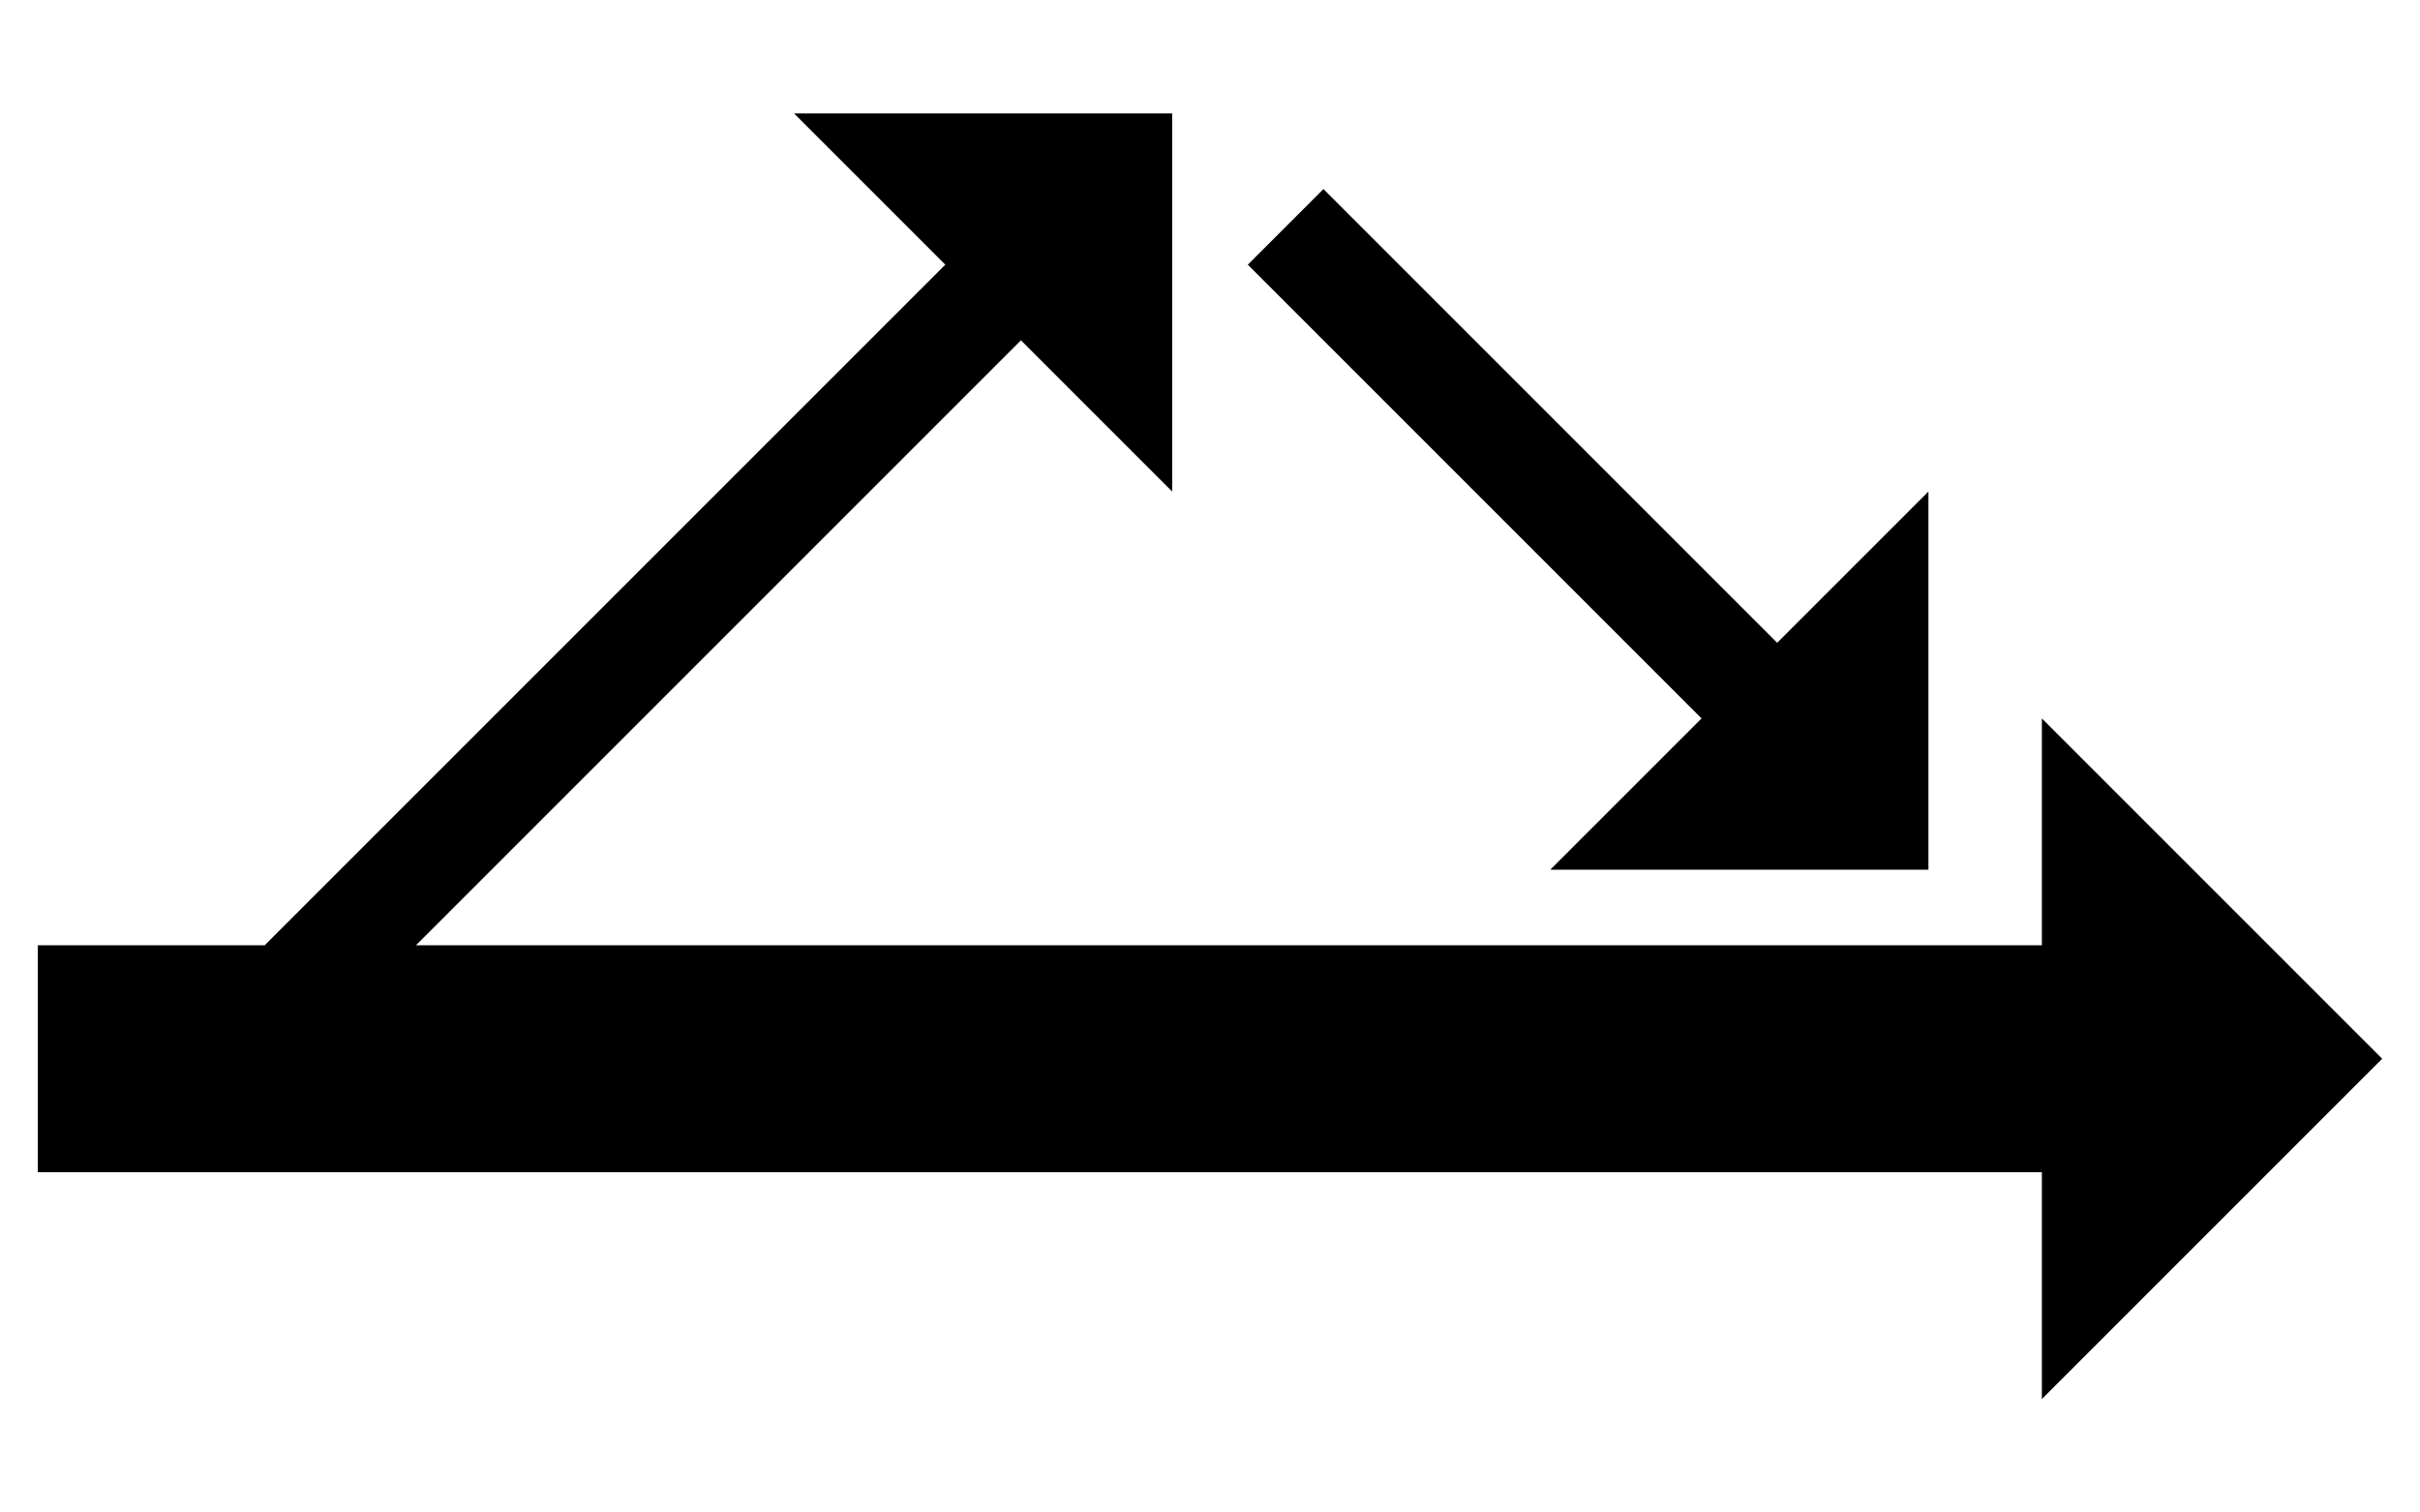
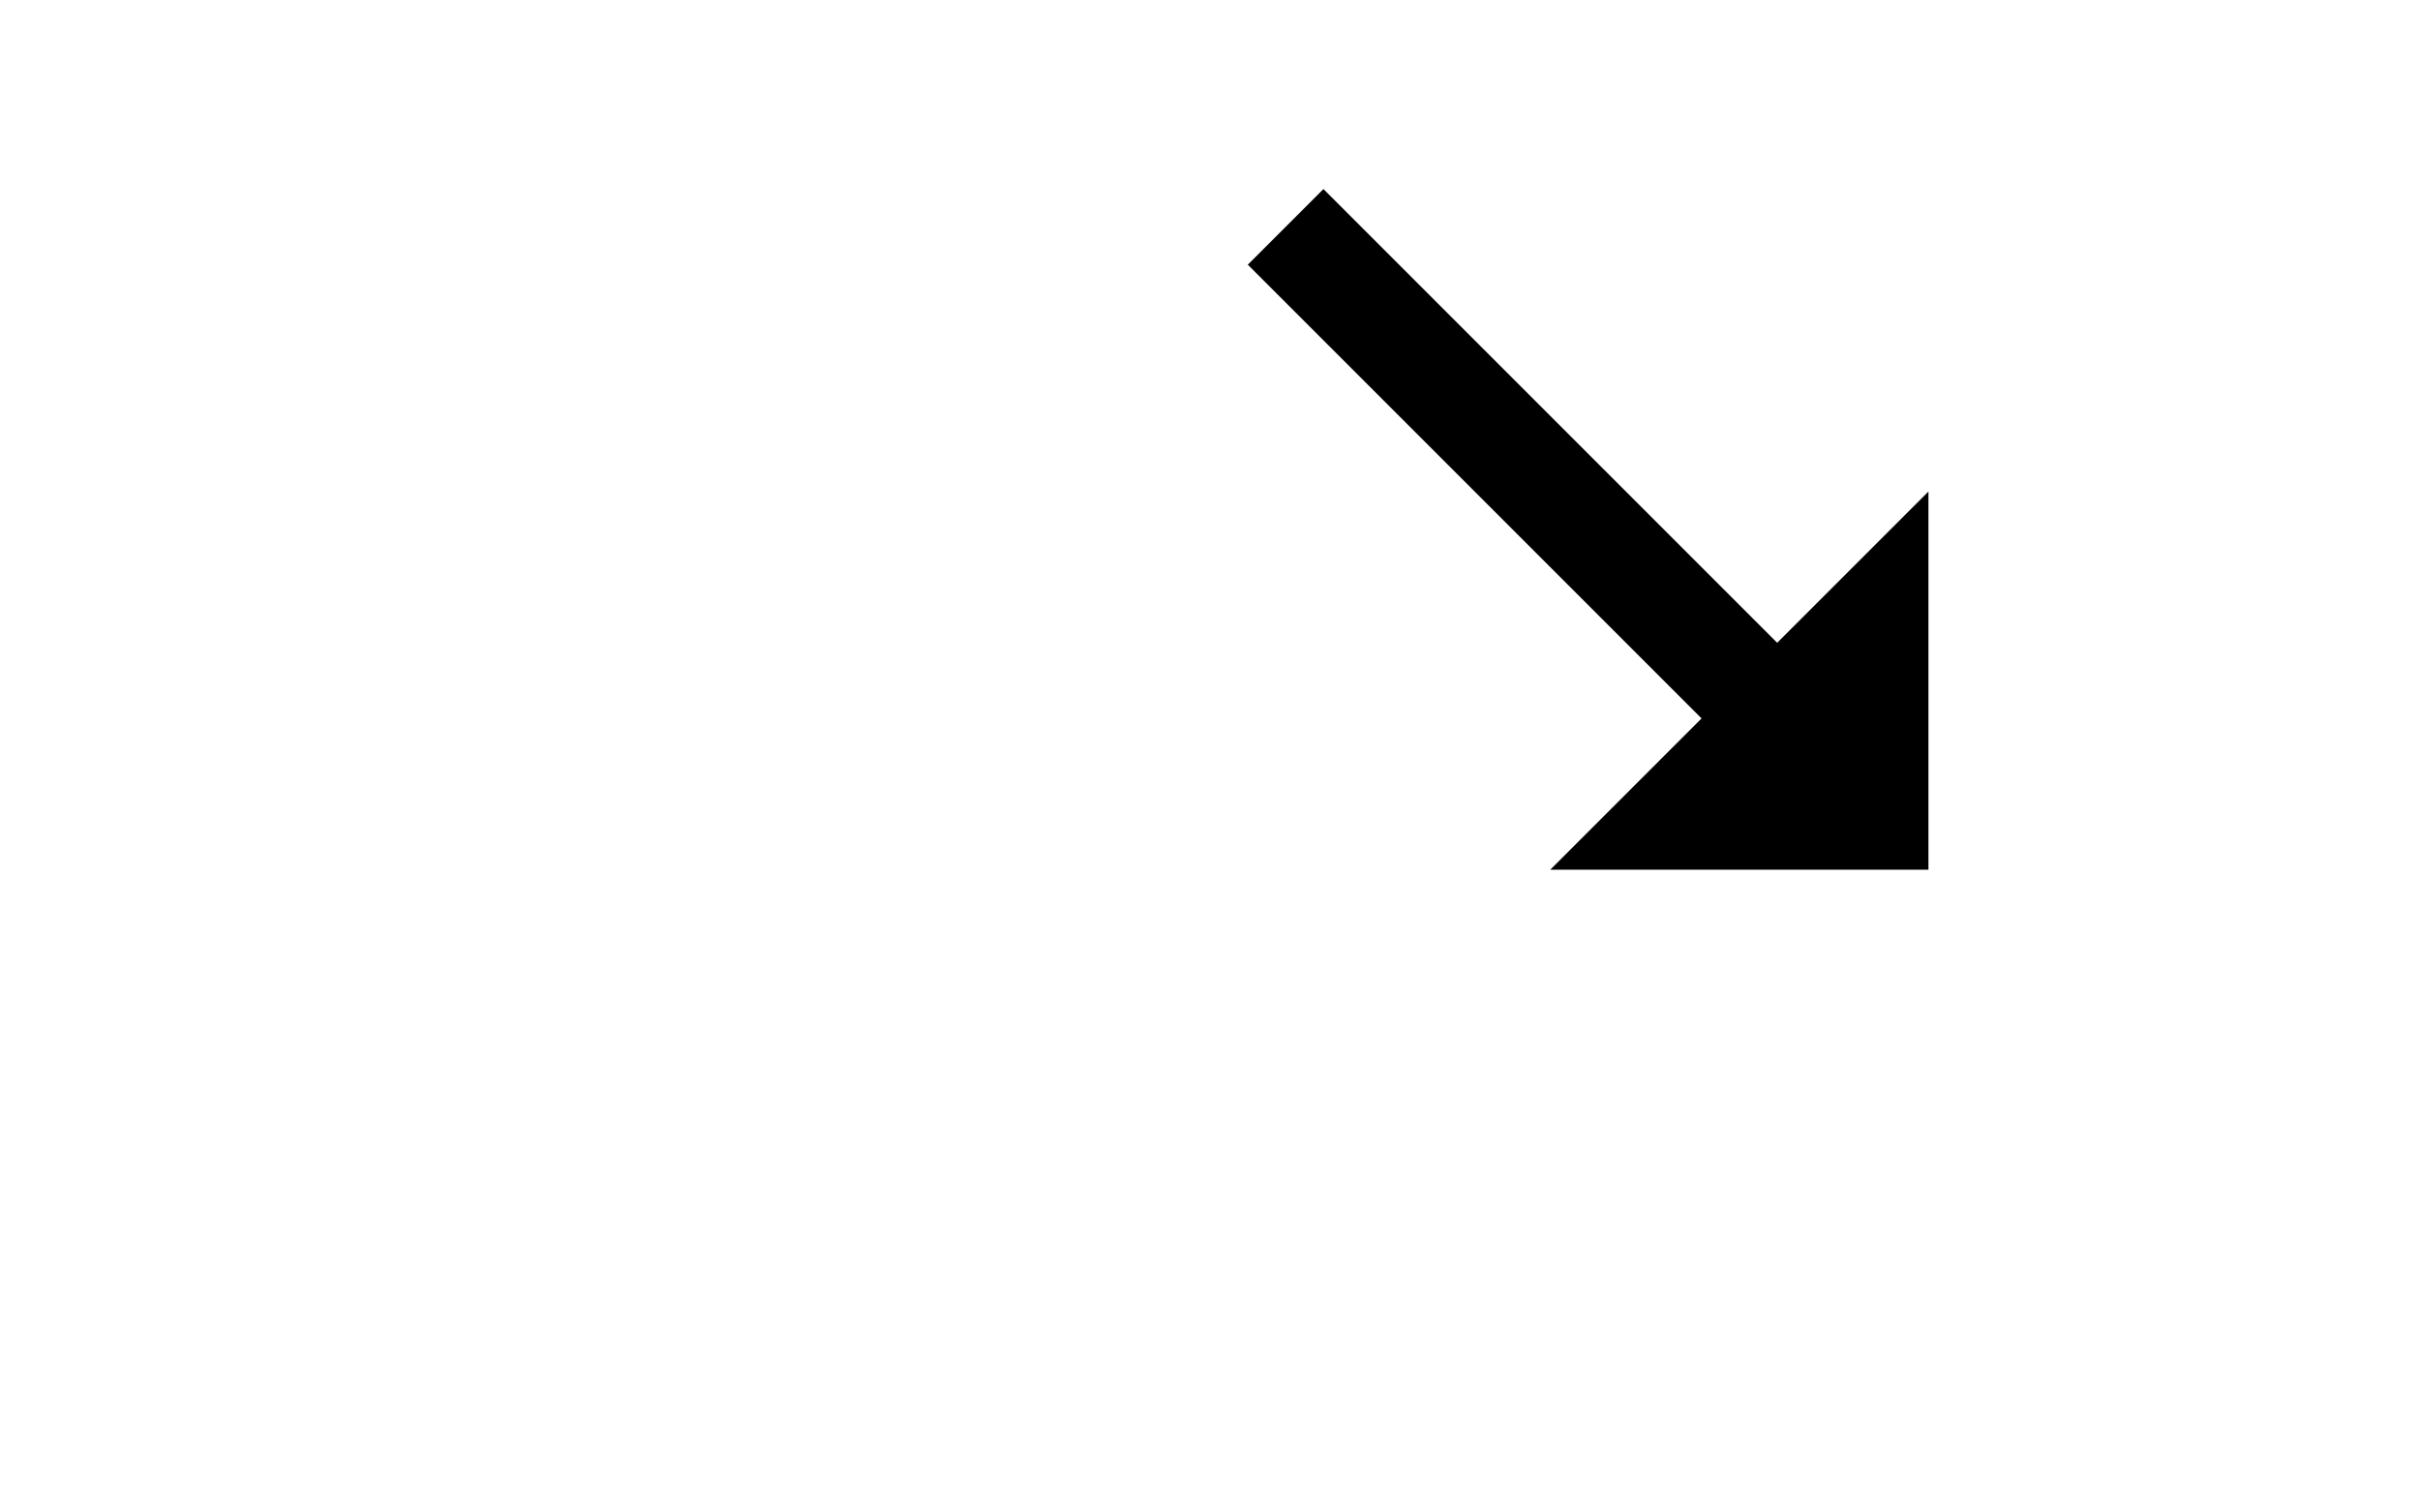
<svg xmlns="http://www.w3.org/2000/svg" version="1.0" width="32" height="20" id="svg2">
  <g id="background" style="display:inline">
-     <rect width="32" height="20" x="0" y="0" id="filler" style="fill:#ffffff;fill-opacity:1;stroke:none" />
-   </g>
+     </g>
  <g transform="translate(35.5,30.5)" id="symbol">
-     <path d="m -35,-15 0,-3 3,0 9,-9 -2,-2 5,0 0,5 -2,-2 -8,8 21.5,0 0,-3 4.5,4.5 -4.5,4.5 0,-3 z" id="twoarrows" style="fill:#000000;fill-opacity:1;stroke:none" />
    <path d="m -18,-28 6,6 L -10,-24 l 0,5 -5,0 2,-2 -6,-6 z" id="onearrow" style="fill:#000000;fill-opacity:1;stroke:none" />
  </g>
</svg>